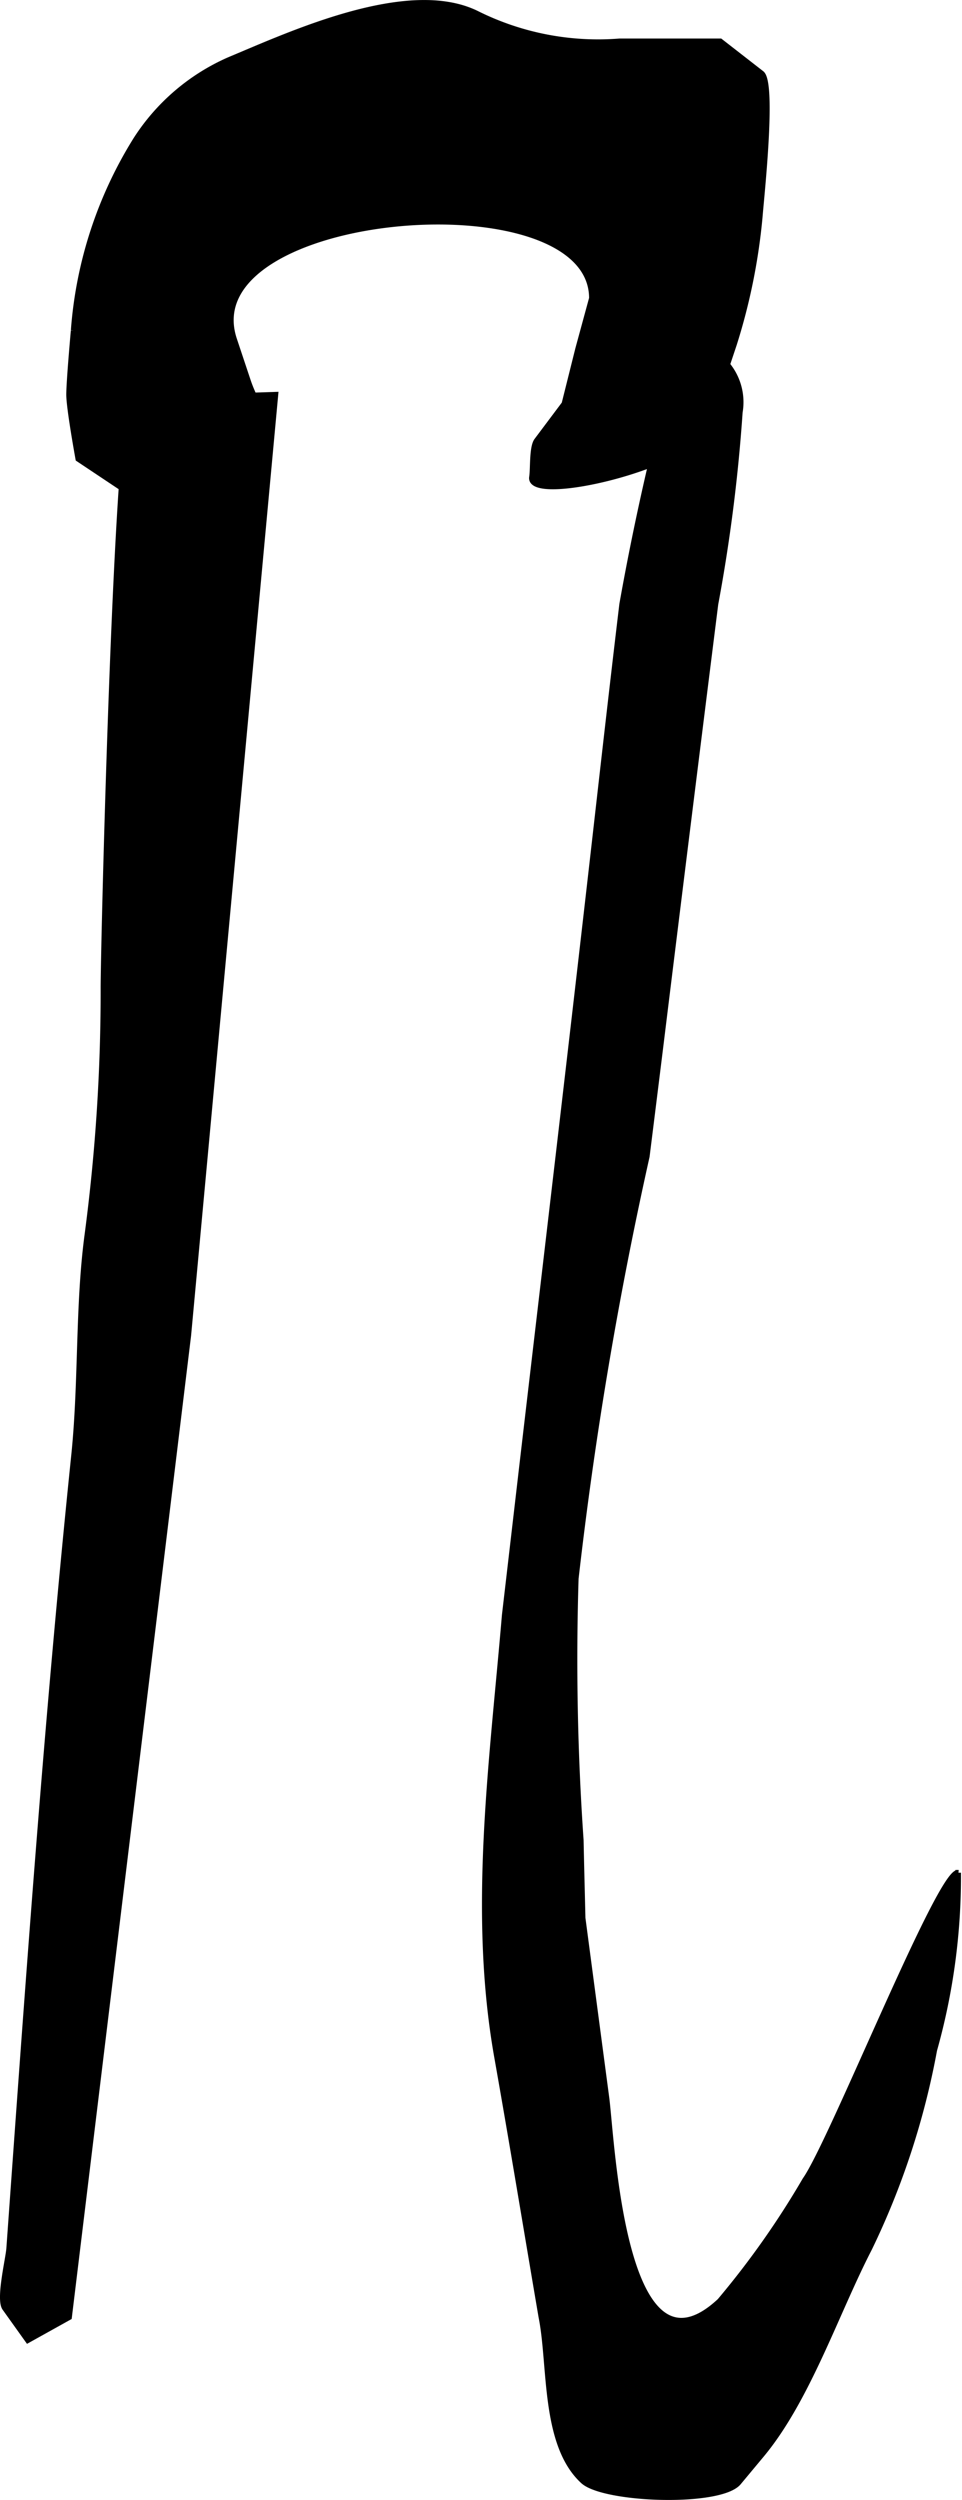
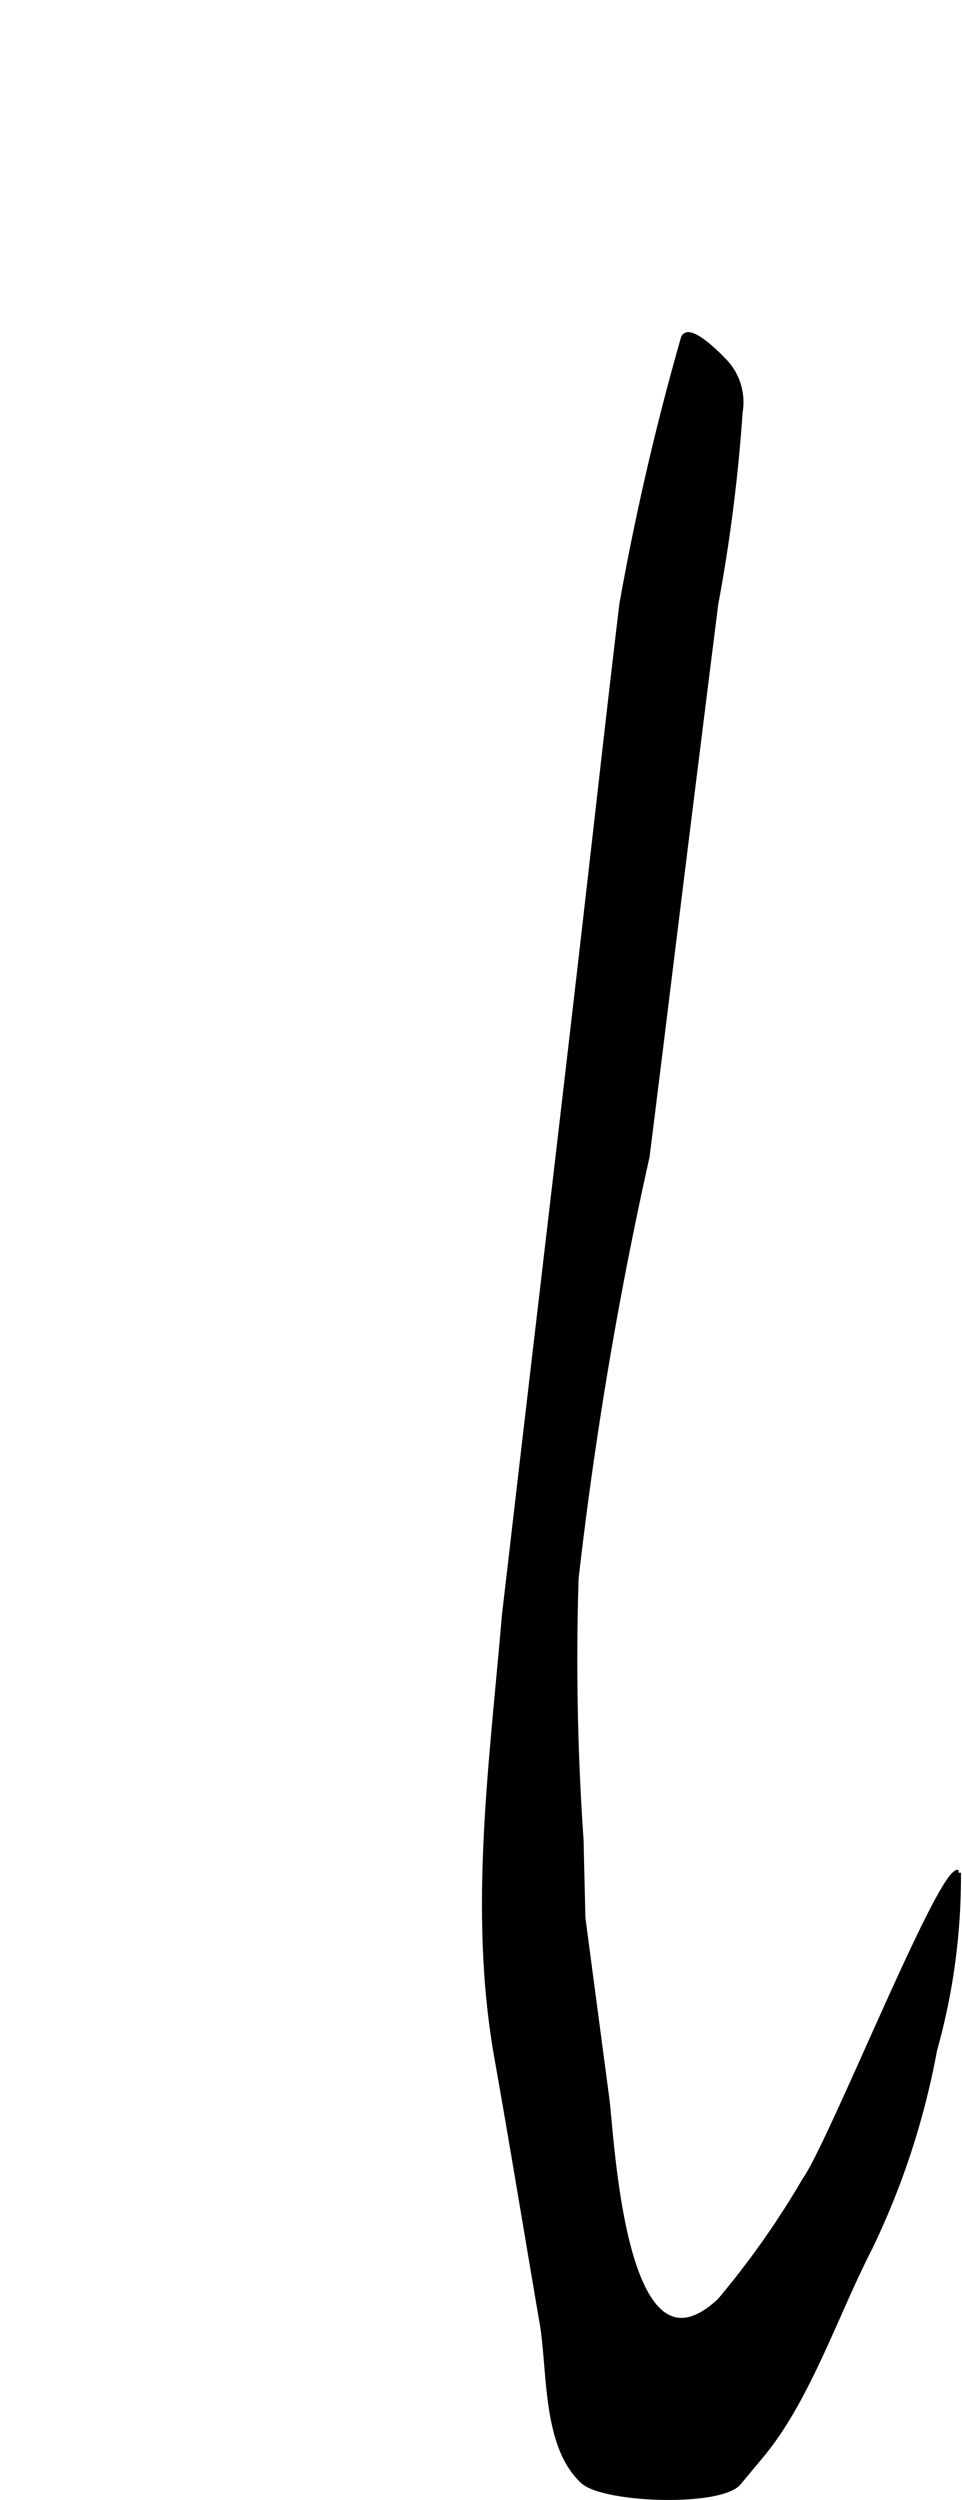
<svg xmlns="http://www.w3.org/2000/svg" version="1.1" width="9.175mm" height="23.829mm" viewBox="0 0 26.009 67.547">
  <defs>
    <style type="text/css">
      .a {
        stroke: #000;
        stroke-miterlimit: 10;
        stroke-width: 0.15px;
      }
    </style>
  </defs>
-   <path class="a" d="M3.677,3.769a5.723,5.723,0,0,1,2.531-2.158c1.642-.684,4.833-2.167,6.691-1.241a7.35,7.35,0,0,0,3.847.745h2.728l1.116.868c.33.256-.006,3.332-.049,3.883a16.324,16.324,0,0,1-.695,3.433s-.693,2.078-.742,2.225c-.355,1.055-4.841,2.12-4.722,1.366.036-.23-.003-.808.132-.988l.744-.992.372-1.488.372-1.365c-.001-3.32-10.848-2.417-9.67,1.117,0,0,.363,1.089.372,1.115.339,1.019,1.175,1.702-.034,2.395a8.719,8.719,0,0,1-2.446.458h-.992l-1.116-.744s-.249-1.363-.249-1.735.124-1.735.124-1.736A11.301,11.301,0,0,1,3.677,3.769Z" />
-   <path class="a" d="M3.604,10.787l3.843-.124-2.355,25.416-3.224,26.532-1.116.621-.62-.868c-.171-.241.095-1.33.115-1.613.514-7.163,1.017-14.293,1.753-21.414.206-1.987.104-4.03.36-5.959a50.039,50.039,0,0,0,.436-6.697C2.796,25.516,3.158,10.801,3.604,10.787Z" />
  <path class="a" d="M18.474,9.169c.1-.437.974.45,1.047.532a1.595,1.595,0,0,1,.482,1.435,44.975,44.975,0,0,1-.659,5.184q-.756,6.016-1.496,12.036-.179,1.445-.36,2.889a108.855,108.855,0,0,0-1.92,11.406,70.357,70.357,0,0,0,.135,7.065c.015.703.033,1.406.05,2.11q.321,2.425.643,4.85c.153,1.149.432,7.953,3.066,5.497a23.229,23.229,0,0,0,2.307-3.274c.716-1.007,3.653-8.389,4.137-8.299a17.309,17.309,0,0,1-.646,4.792,20.997,20.997,0,0,1-1.759,5.365c-.893,1.728-1.666,4.077-2.913,5.574l-.62.744c-.493.591-3.644.478-4.204-.038-1.075-.989-.867-3.121-1.127-4.426-.4-2.345-.785-4.693-1.2-7.035-.697-3.935-.129-7.948.208-11.934q.237-2.031.473-4.063c.657-5.616,1.322-11.232,1.962-16.851.243-2.135.484-4.271.74-6.404A72.142,72.142,0,0,1,18.474,9.169Z" />
</svg>